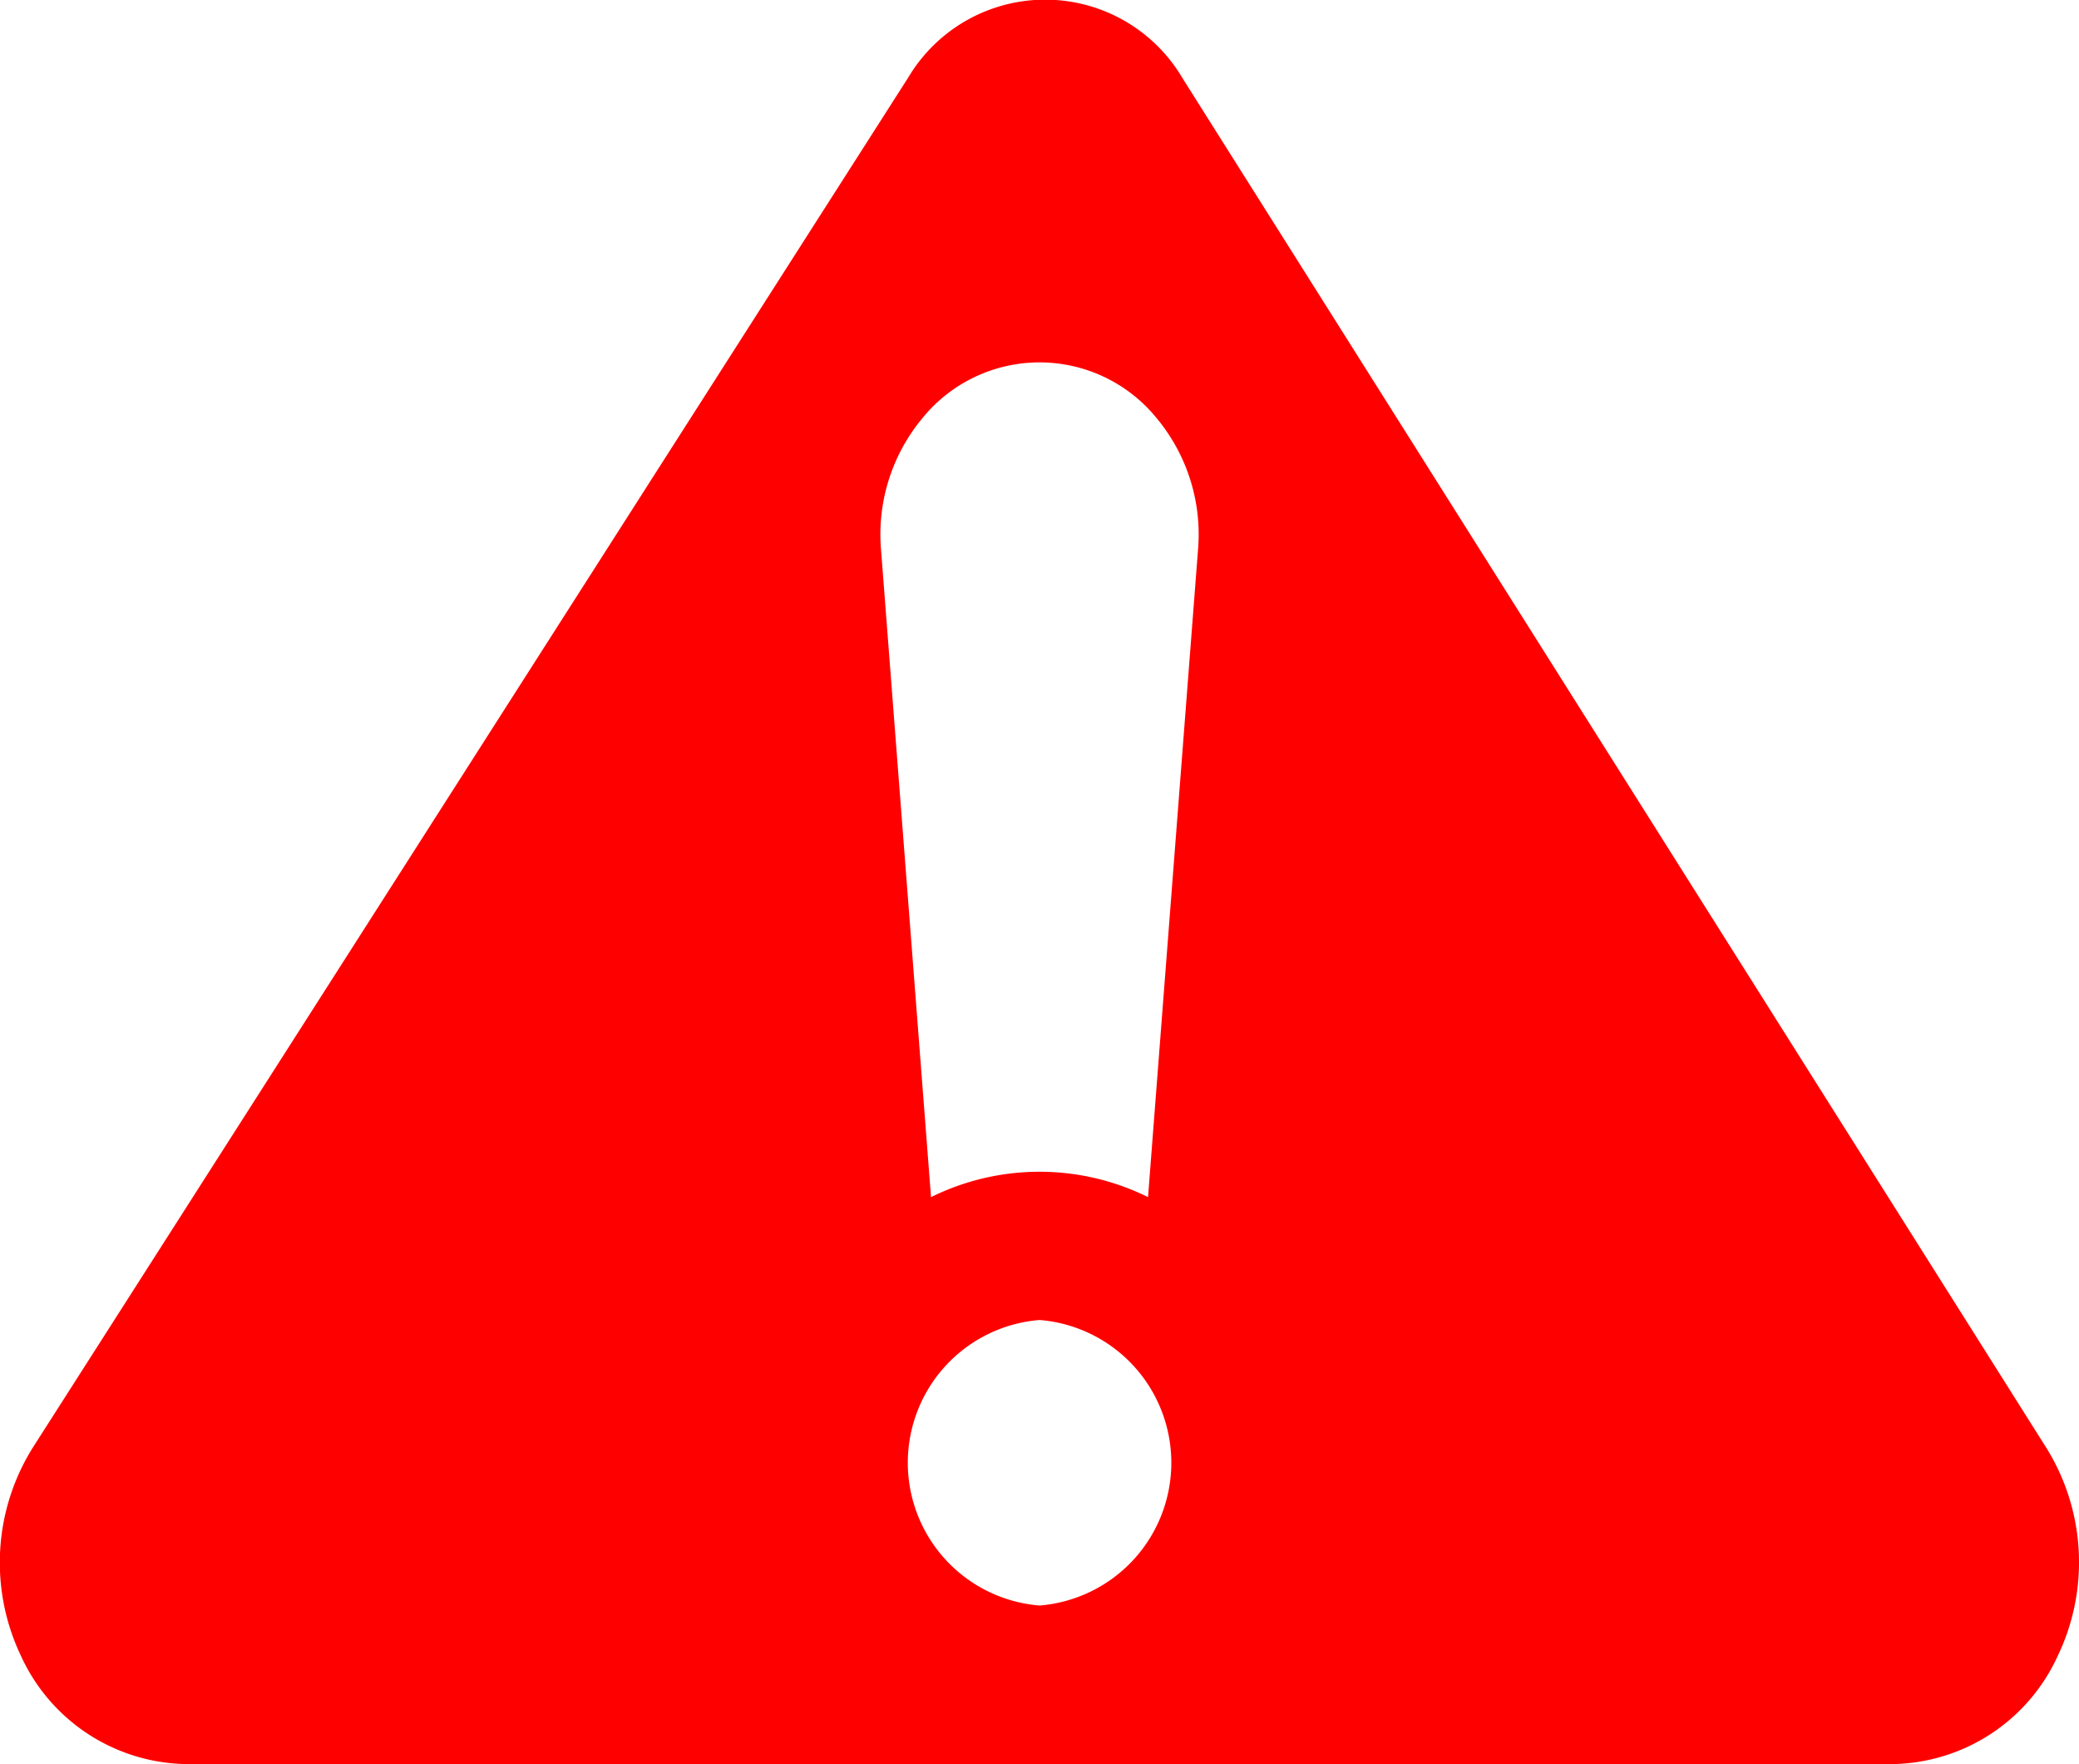
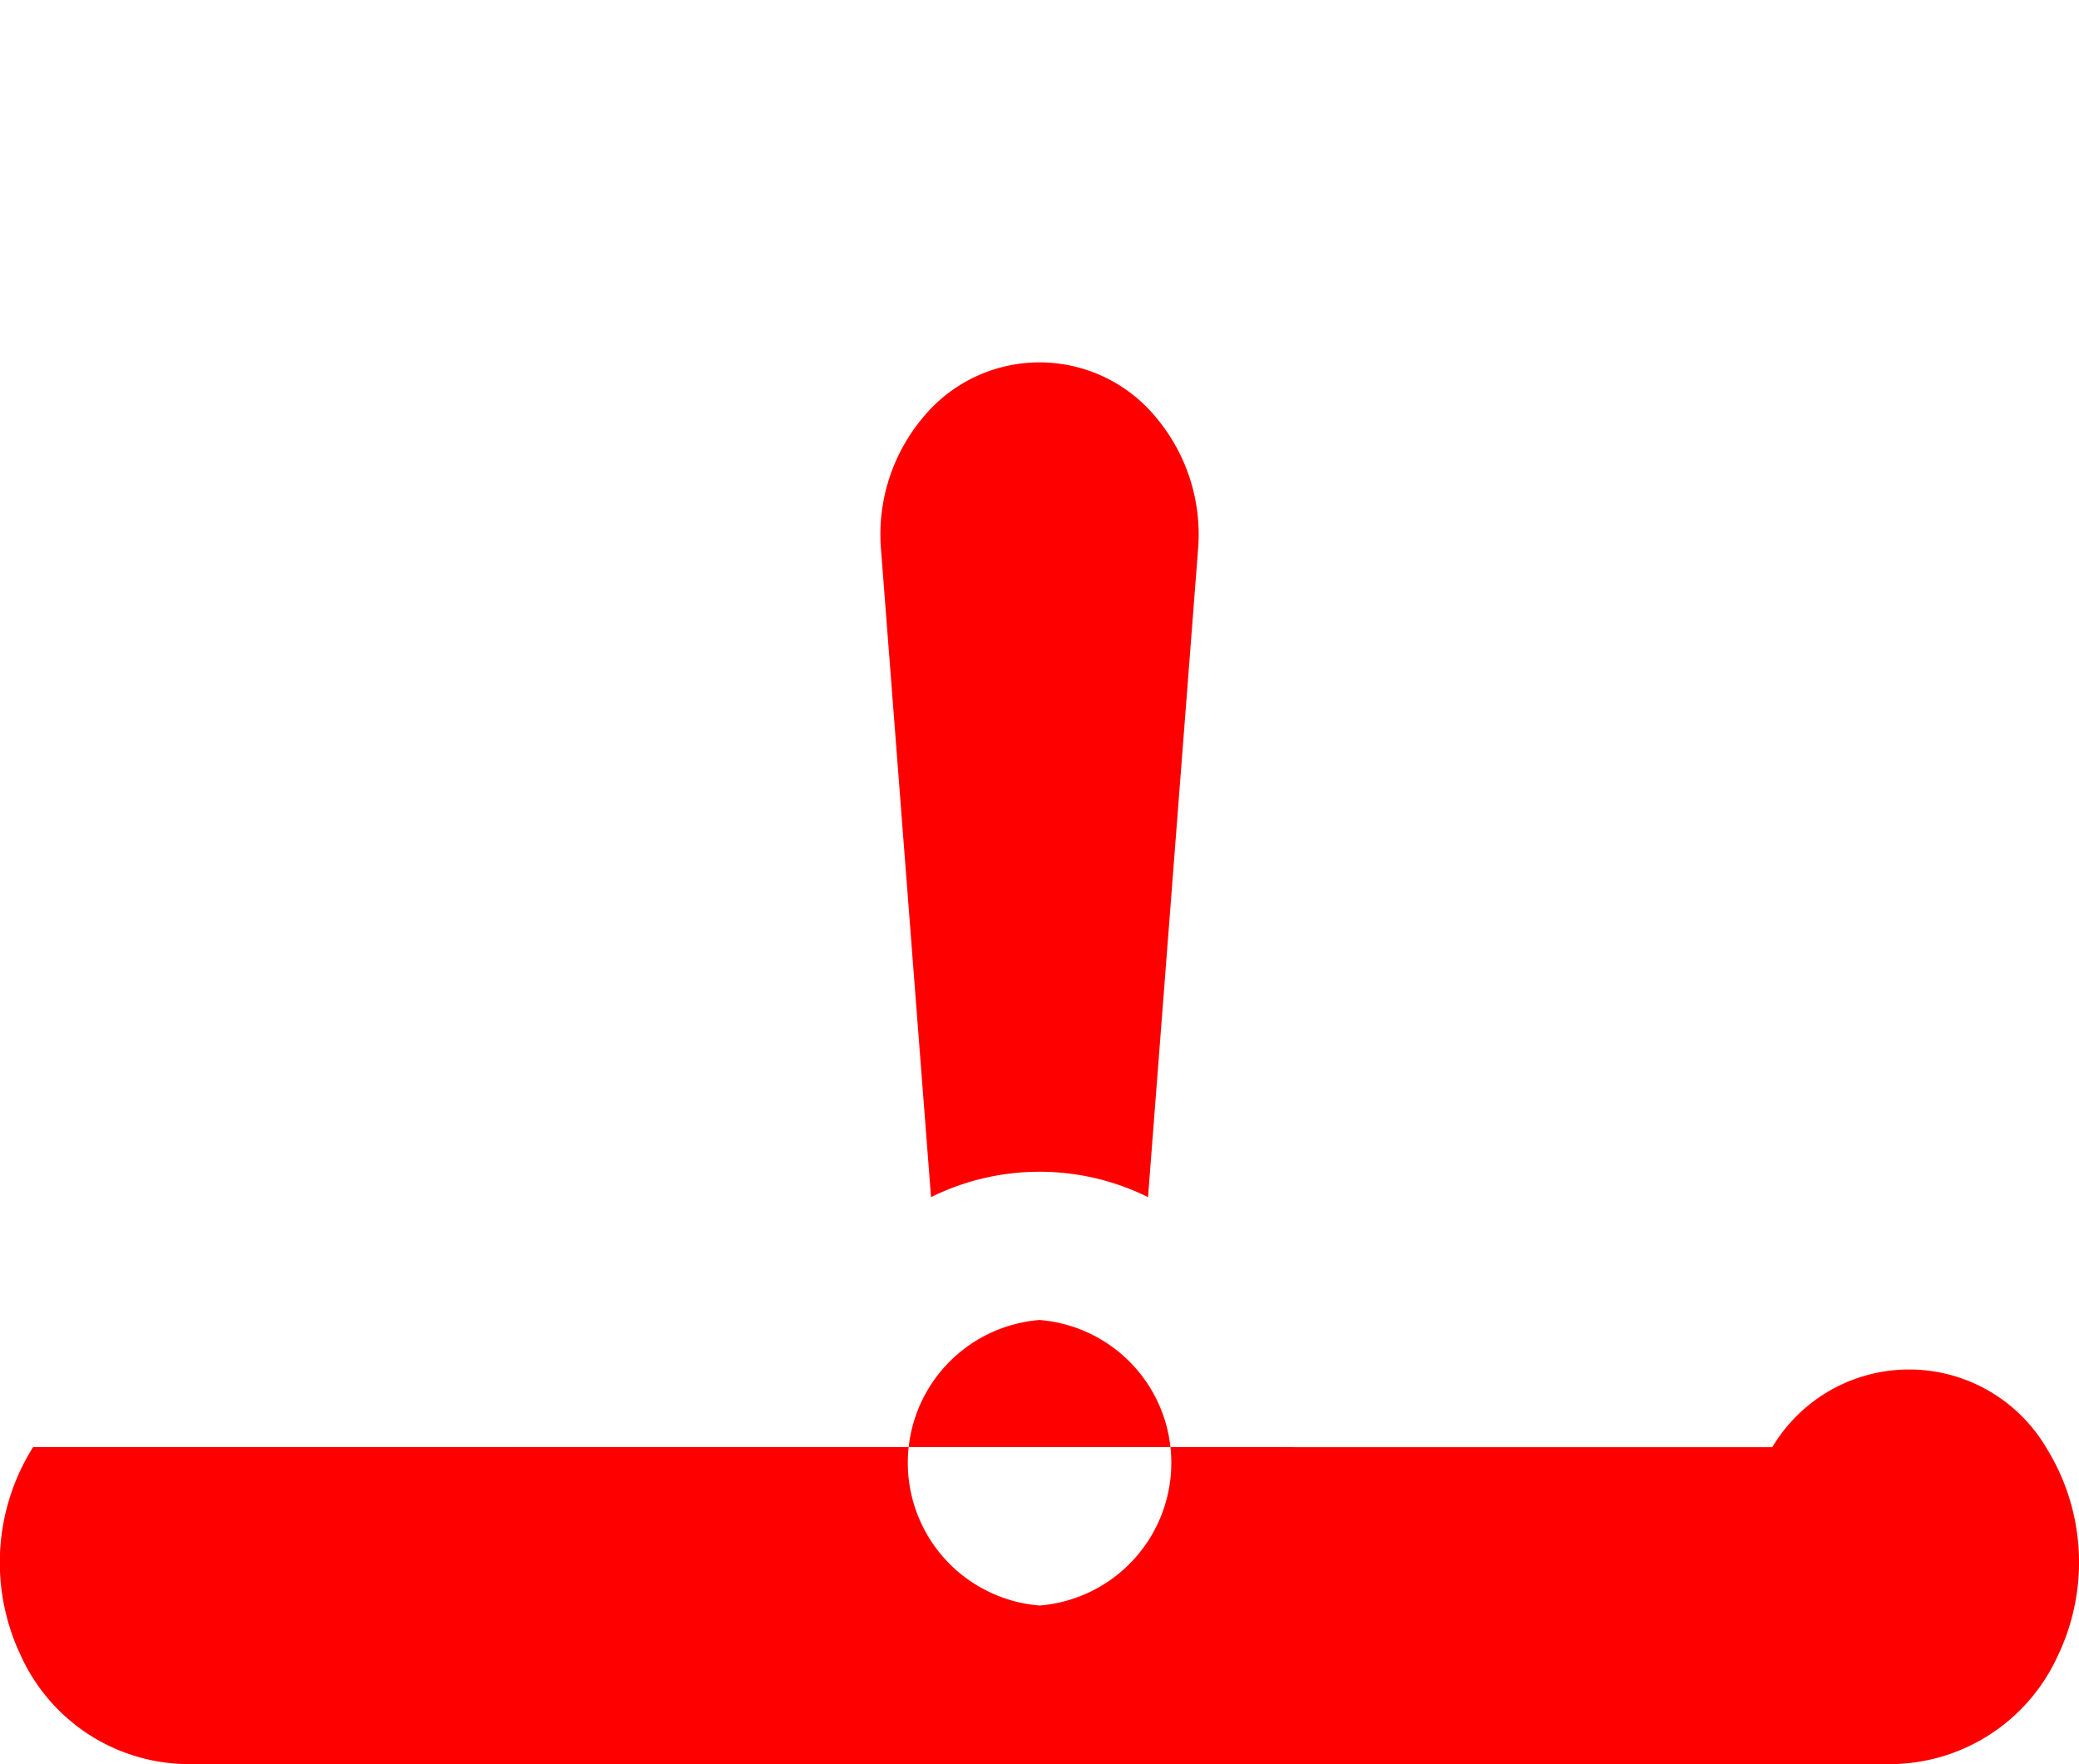
<svg xmlns="http://www.w3.org/2000/svg" width="34" height="28.847" viewBox="0 0 34 28.847">
  <defs>
    <style>.a{fill:red;}</style>
  </defs>
-   <path class="a" d="M33.467,76.888l-14.129-22.4a2.606,2.606,0,0,0-4.484-.014L.541,76.872a3.543,3.543,0,0,0-.2,3.413,3.023,3.023,0,0,0,2.7,1.771H30.955a3.022,3.022,0,0,0,2.693-1.762A3.542,3.542,0,0,0,33.467,76.888ZM17,79.463a2.342,2.342,0,0,1,0-4.669,2.342,2.342,0,0,1,0,4.669ZM15.085,60.046a2.467,2.467,0,0,1,3.829,0,2.971,2.971,0,0,1,.678,2.146l-.818,10.593a4,4,0,0,0-3.549,0l-.818-10.593A2.972,2.972,0,0,1,15.085,60.046Z" transform="translate(0.001 -53.209)" />
+   <path class="a" d="M33.467,76.888a2.606,2.606,0,0,0-4.484-.014L.541,76.872a3.543,3.543,0,0,0-.2,3.413,3.023,3.023,0,0,0,2.7,1.771H30.955a3.022,3.022,0,0,0,2.693-1.762A3.542,3.542,0,0,0,33.467,76.888ZM17,79.463a2.342,2.342,0,0,1,0-4.669,2.342,2.342,0,0,1,0,4.669ZM15.085,60.046a2.467,2.467,0,0,1,3.829,0,2.971,2.971,0,0,1,.678,2.146l-.818,10.593a4,4,0,0,0-3.549,0l-.818-10.593A2.972,2.972,0,0,1,15.085,60.046Z" transform="translate(0.001 -53.209)" />
</svg>